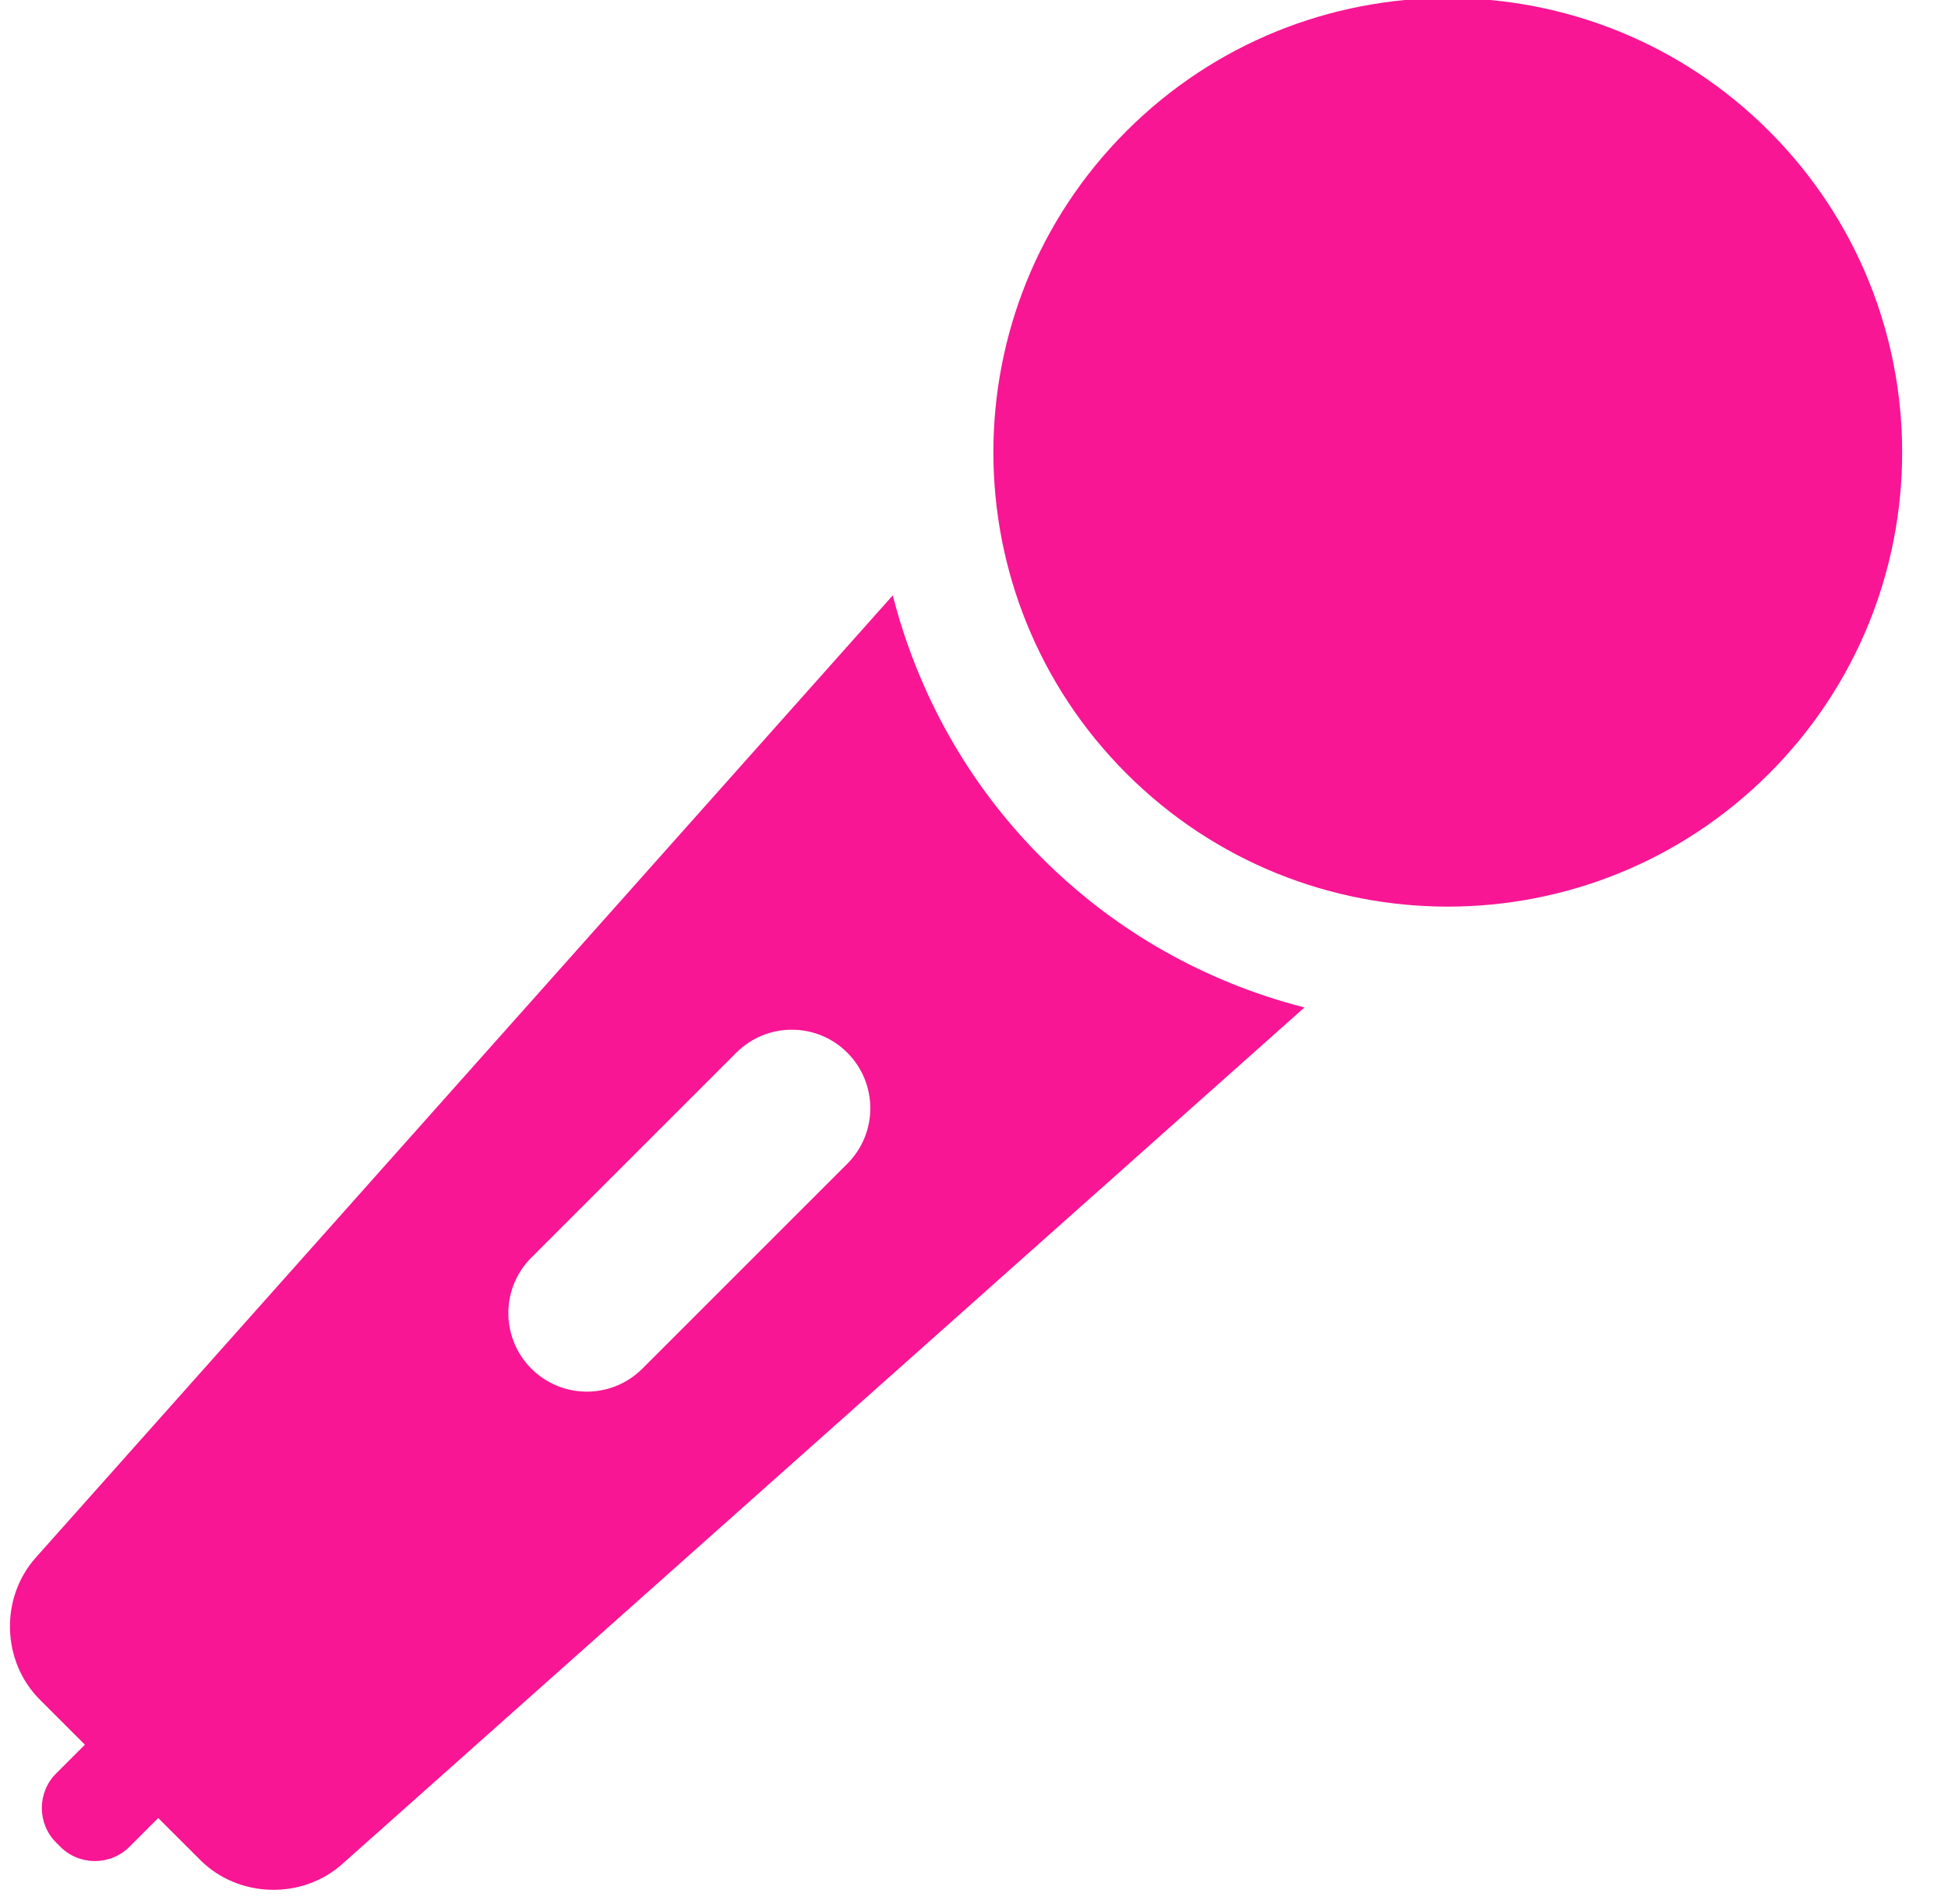
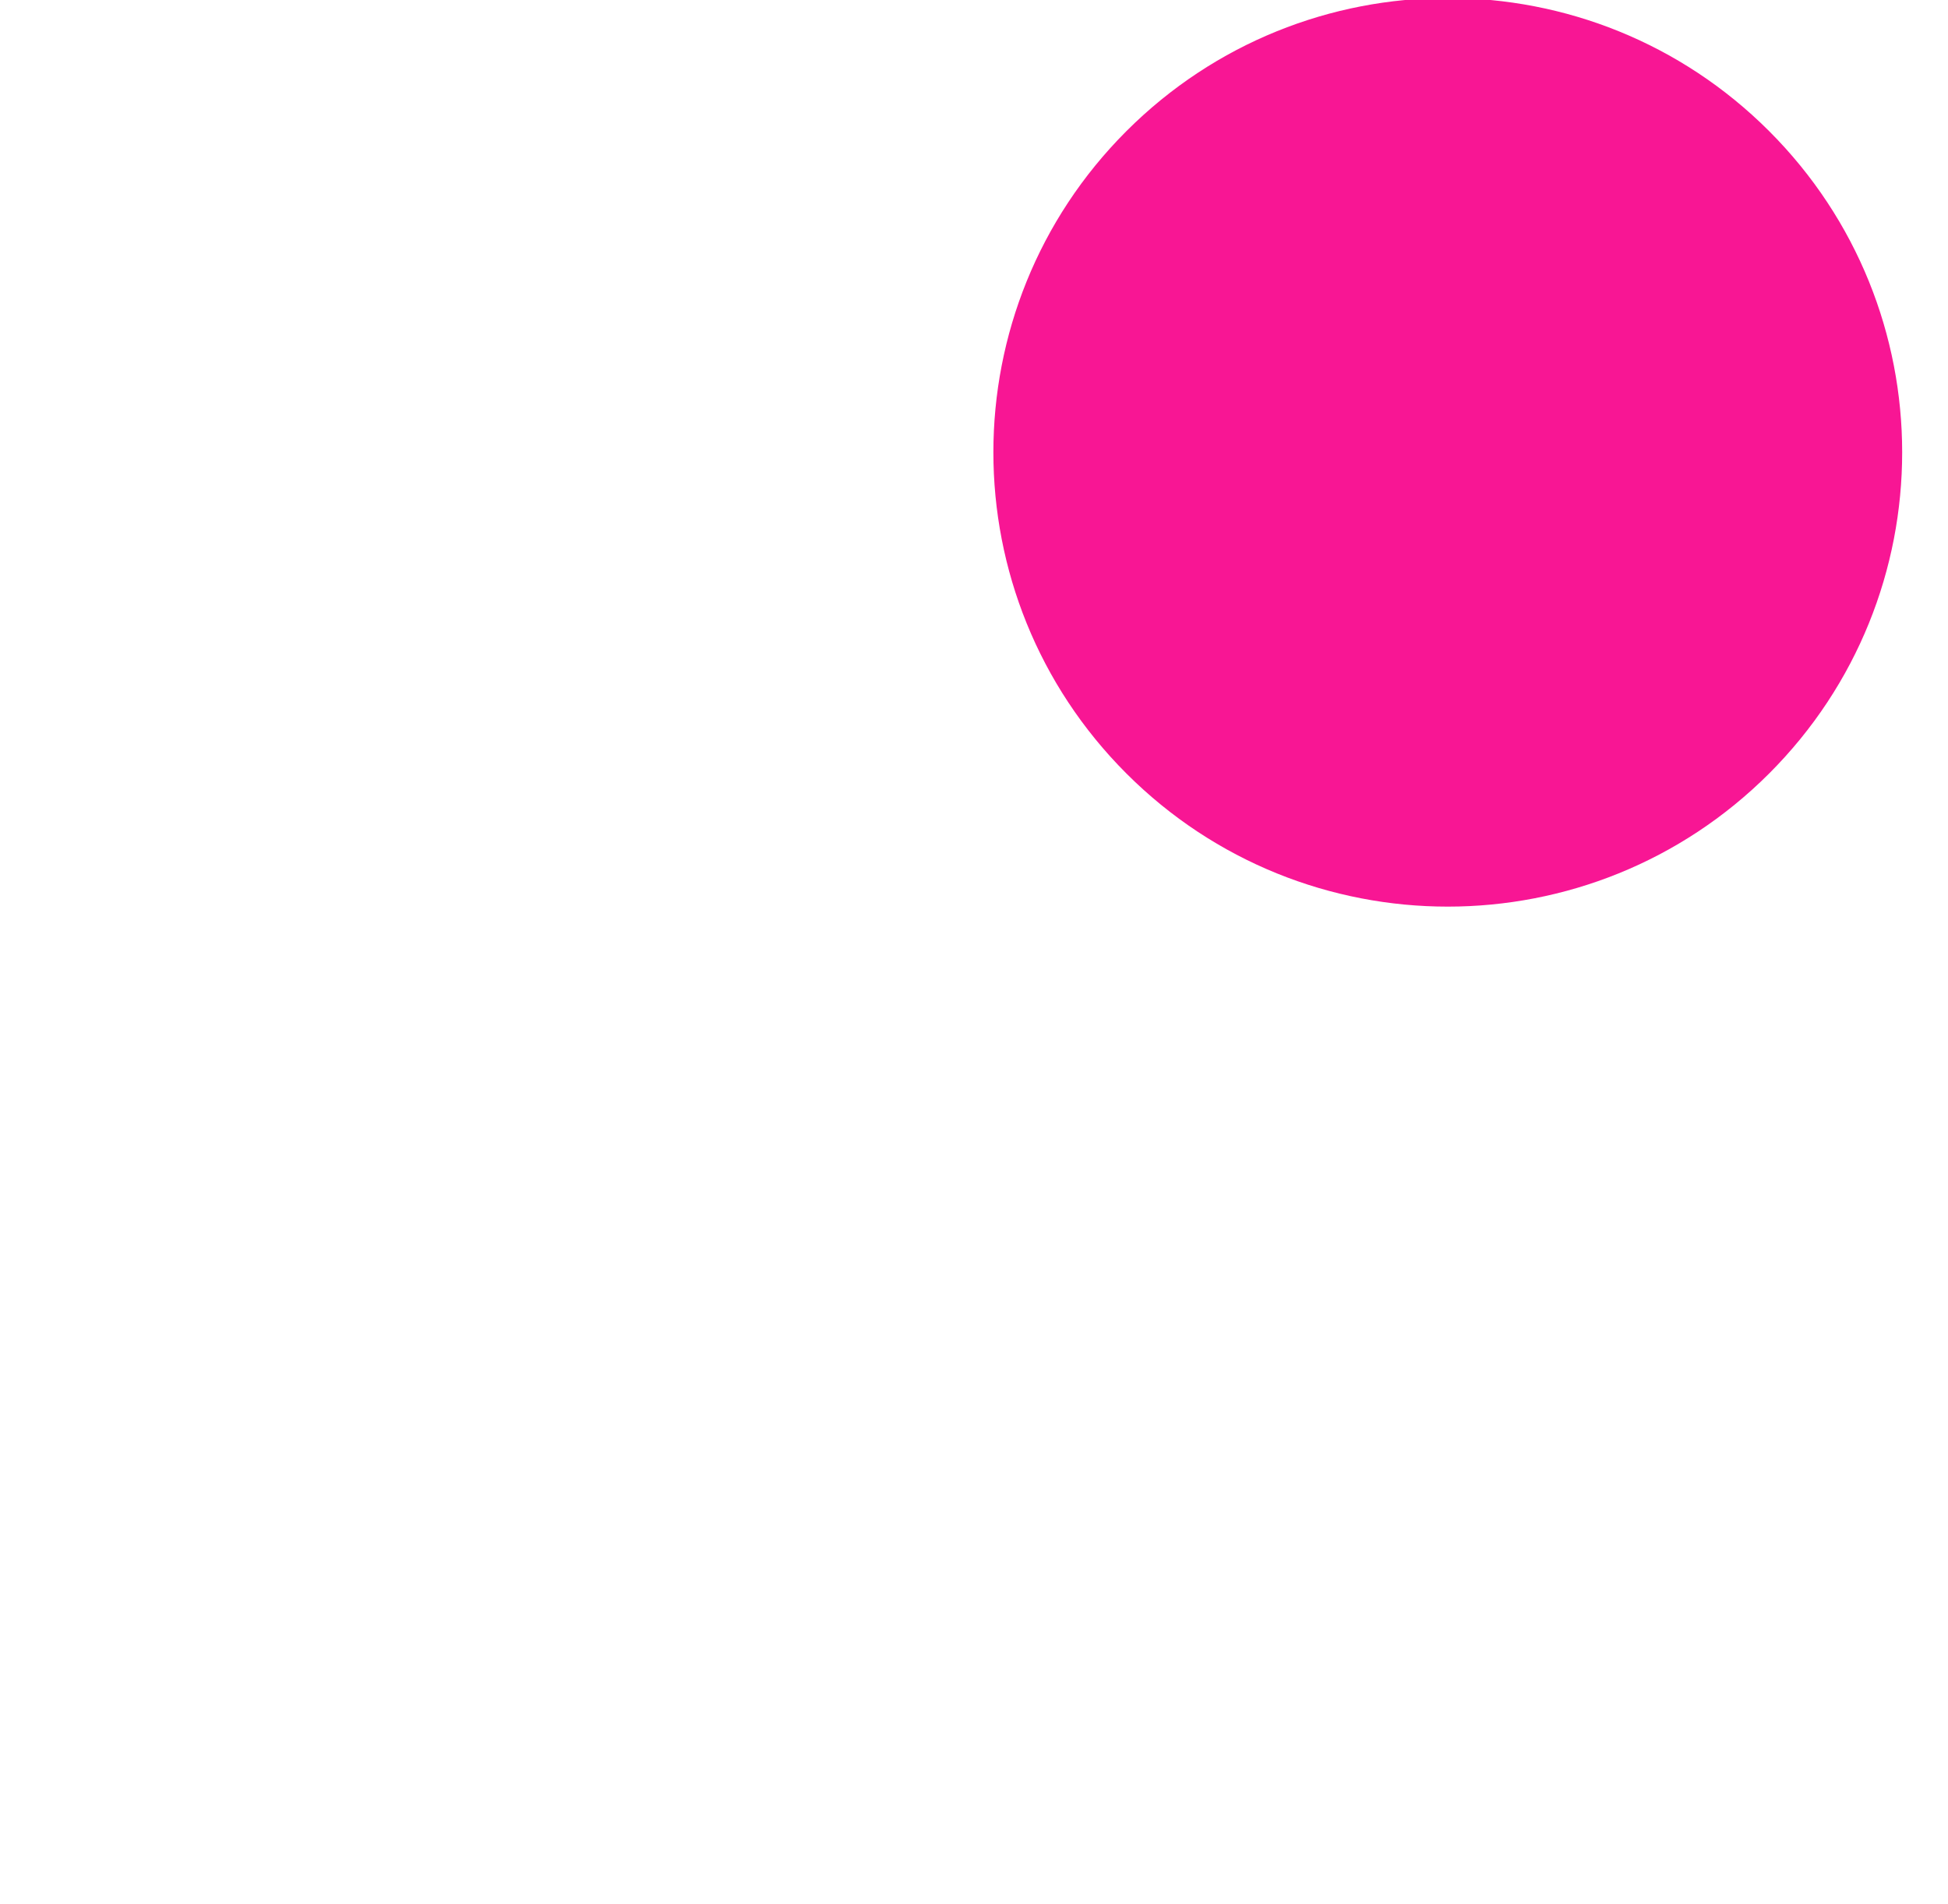
<svg xmlns="http://www.w3.org/2000/svg" fill="#f81694" height="47.8" preserveAspectRatio="xMidYMid meet" version="1" viewBox="8.0 8.3 48.9 47.8" width="48.9" zoomAndPan="magnify">
  <g id="change1_1">
    <path d="M52.409,11.591c-2.227-2.227-5.146-3.341-8.066-3.341c-2.919,0-5.838,1.114-8.066,3.341 c-4.454,4.454-4.454,11.677,0,16.131c2.227,2.227,5.146,3.341,8.066,3.341c2.919,0,5.838-1.114,8.066-3.341 C56.863,23.268,56.863,16.046,52.409,11.591z" fill="inherit" />
-     <path d="M30.411,23.248L8.896,47.41c-0.9,1.011-0.854,2.606,0.103,3.563l1.132,1.132l-0.723,0.723 c-0.477,0.477-0.477,1.256,0,1.733l0.108,0.108c0.477,0.477,1.256,0.477,1.733,0l0.723-0.723L13.027,55 c0.957,0.957,2.552,1.003,3.563,0.103l24.155-21.508c-2.469-0.633-4.739-1.902-6.589-3.752 C32.268,27.955,31.029,25.665,30.411,23.248z M29.27,37.518l-5.145,5.145c-0.77,0.77-2.018,0.77-2.787,0s-0.77-2.018,0-2.787 l5.145-5.145c0.77-0.77,2.018-0.77,2.787,0S30.04,36.748,29.27,37.518z" fill="inherit" />
  </g>
</svg>